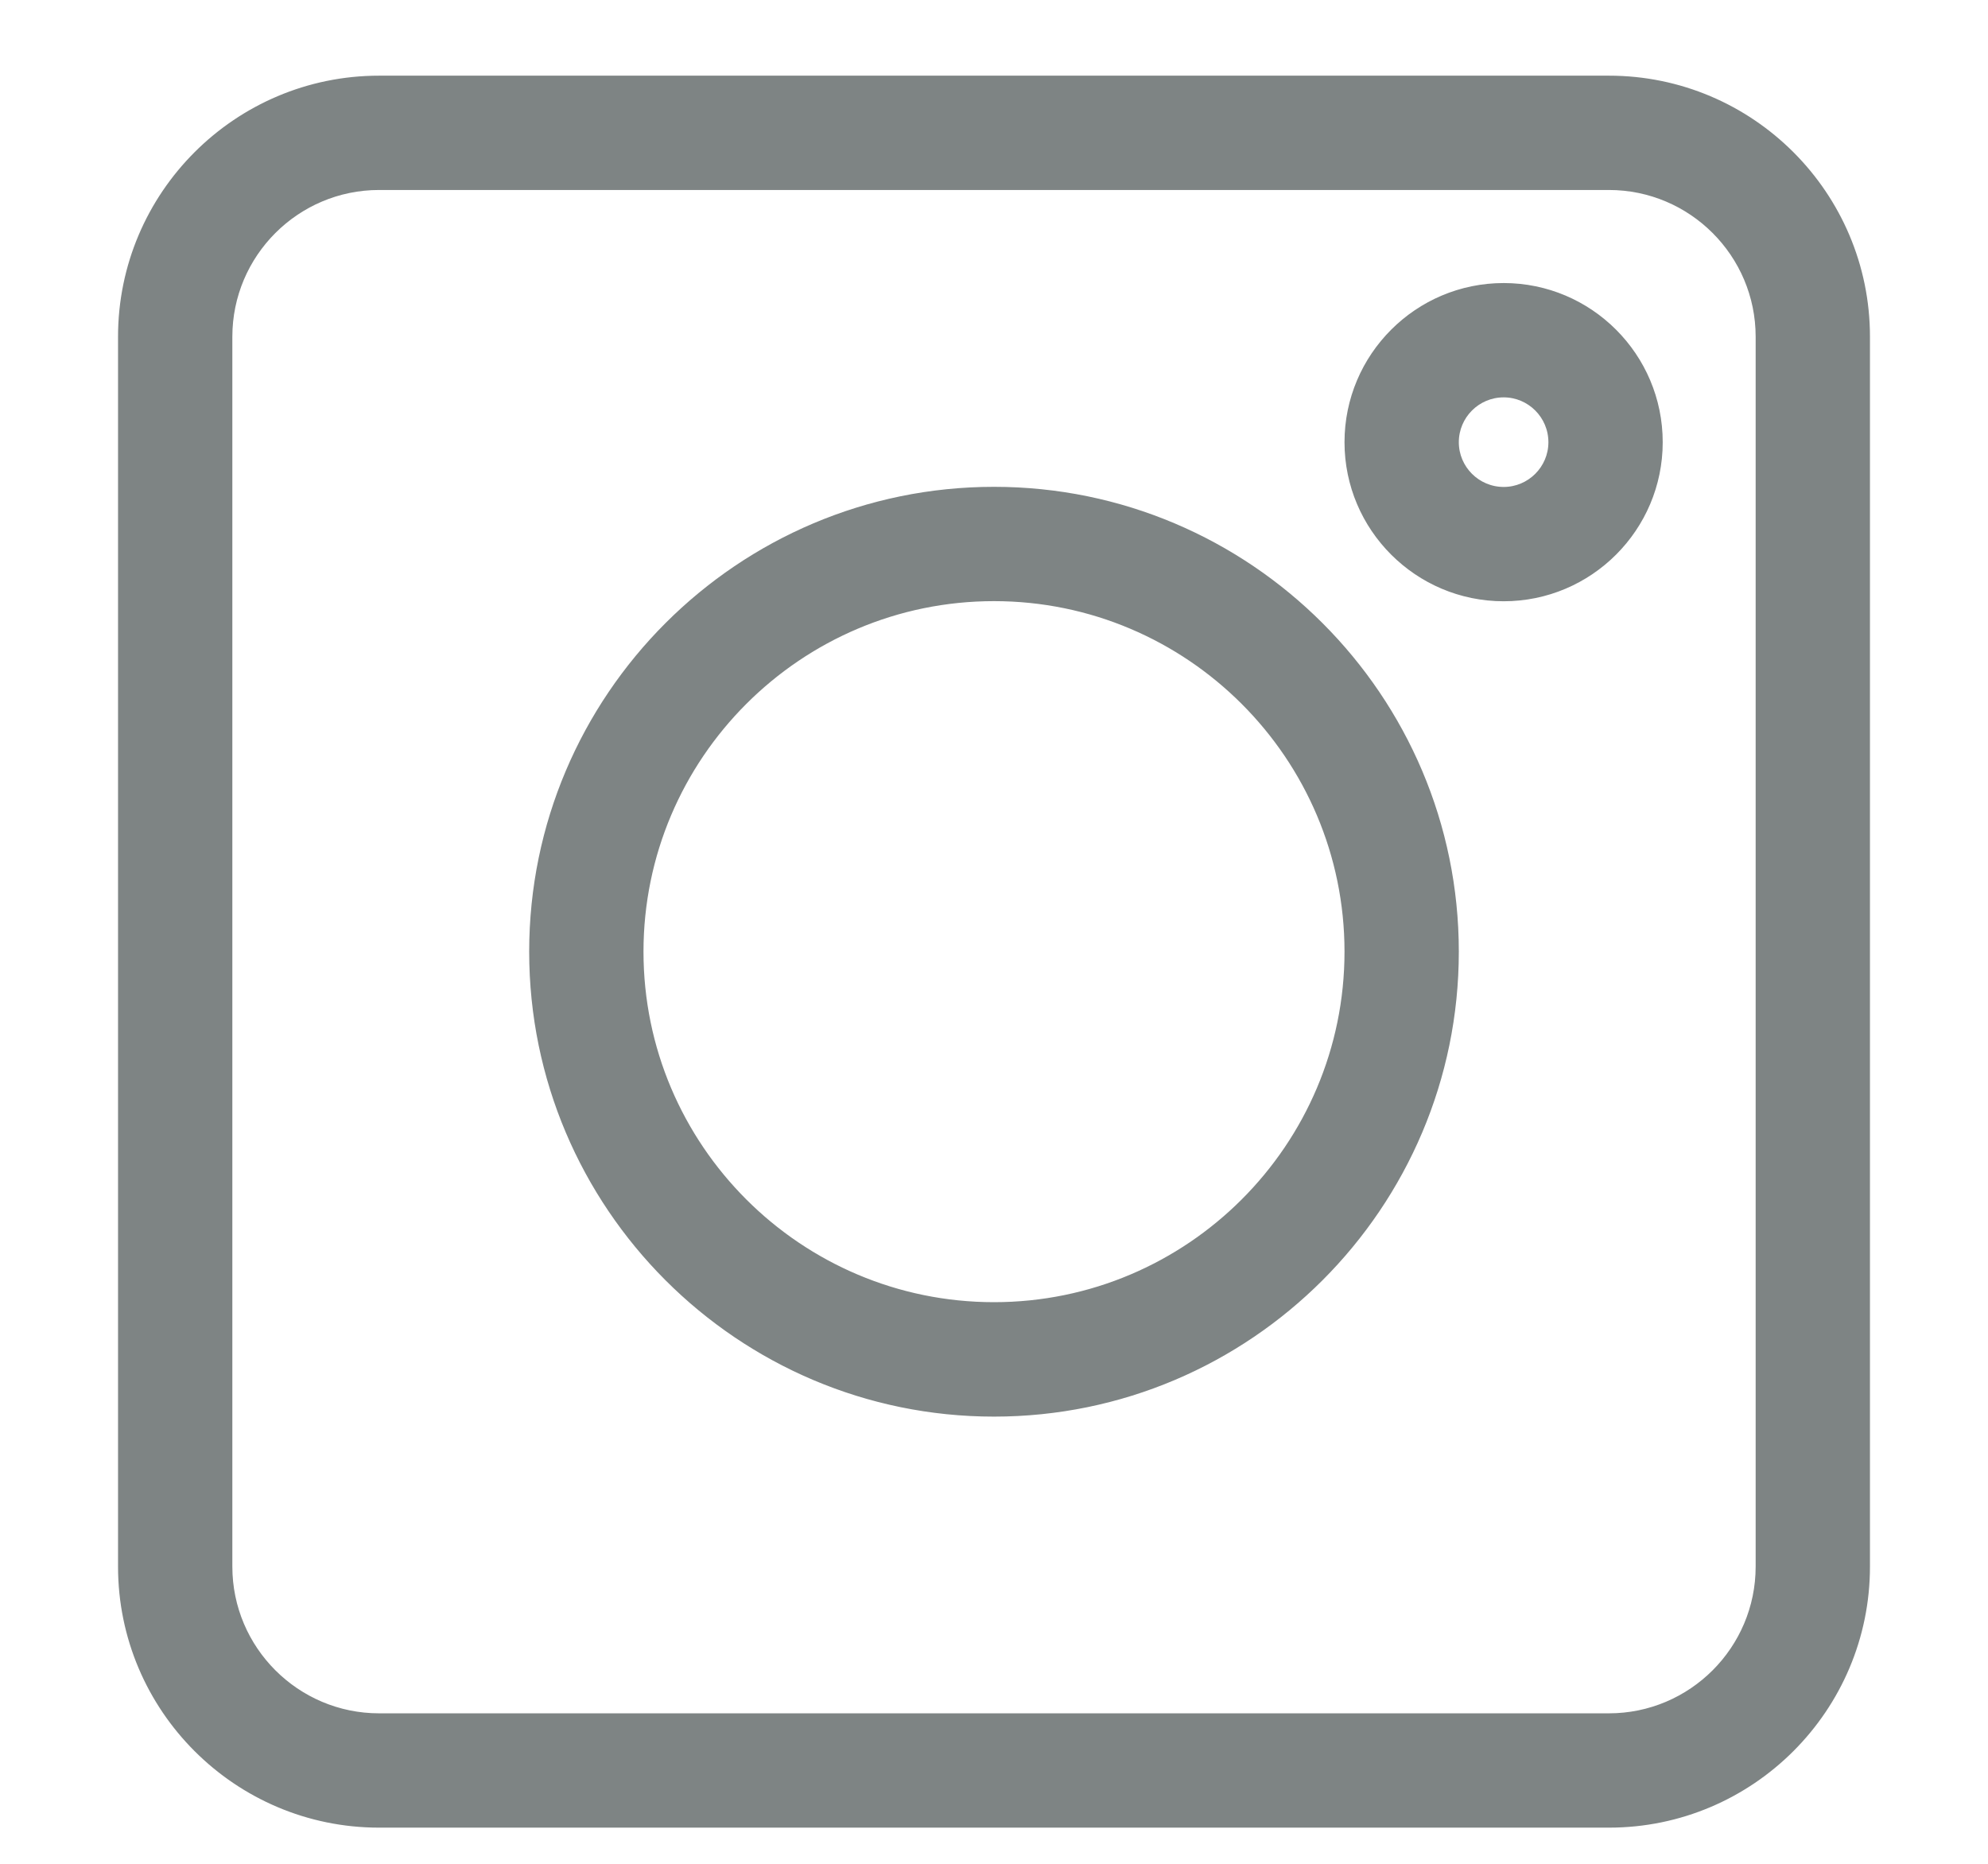
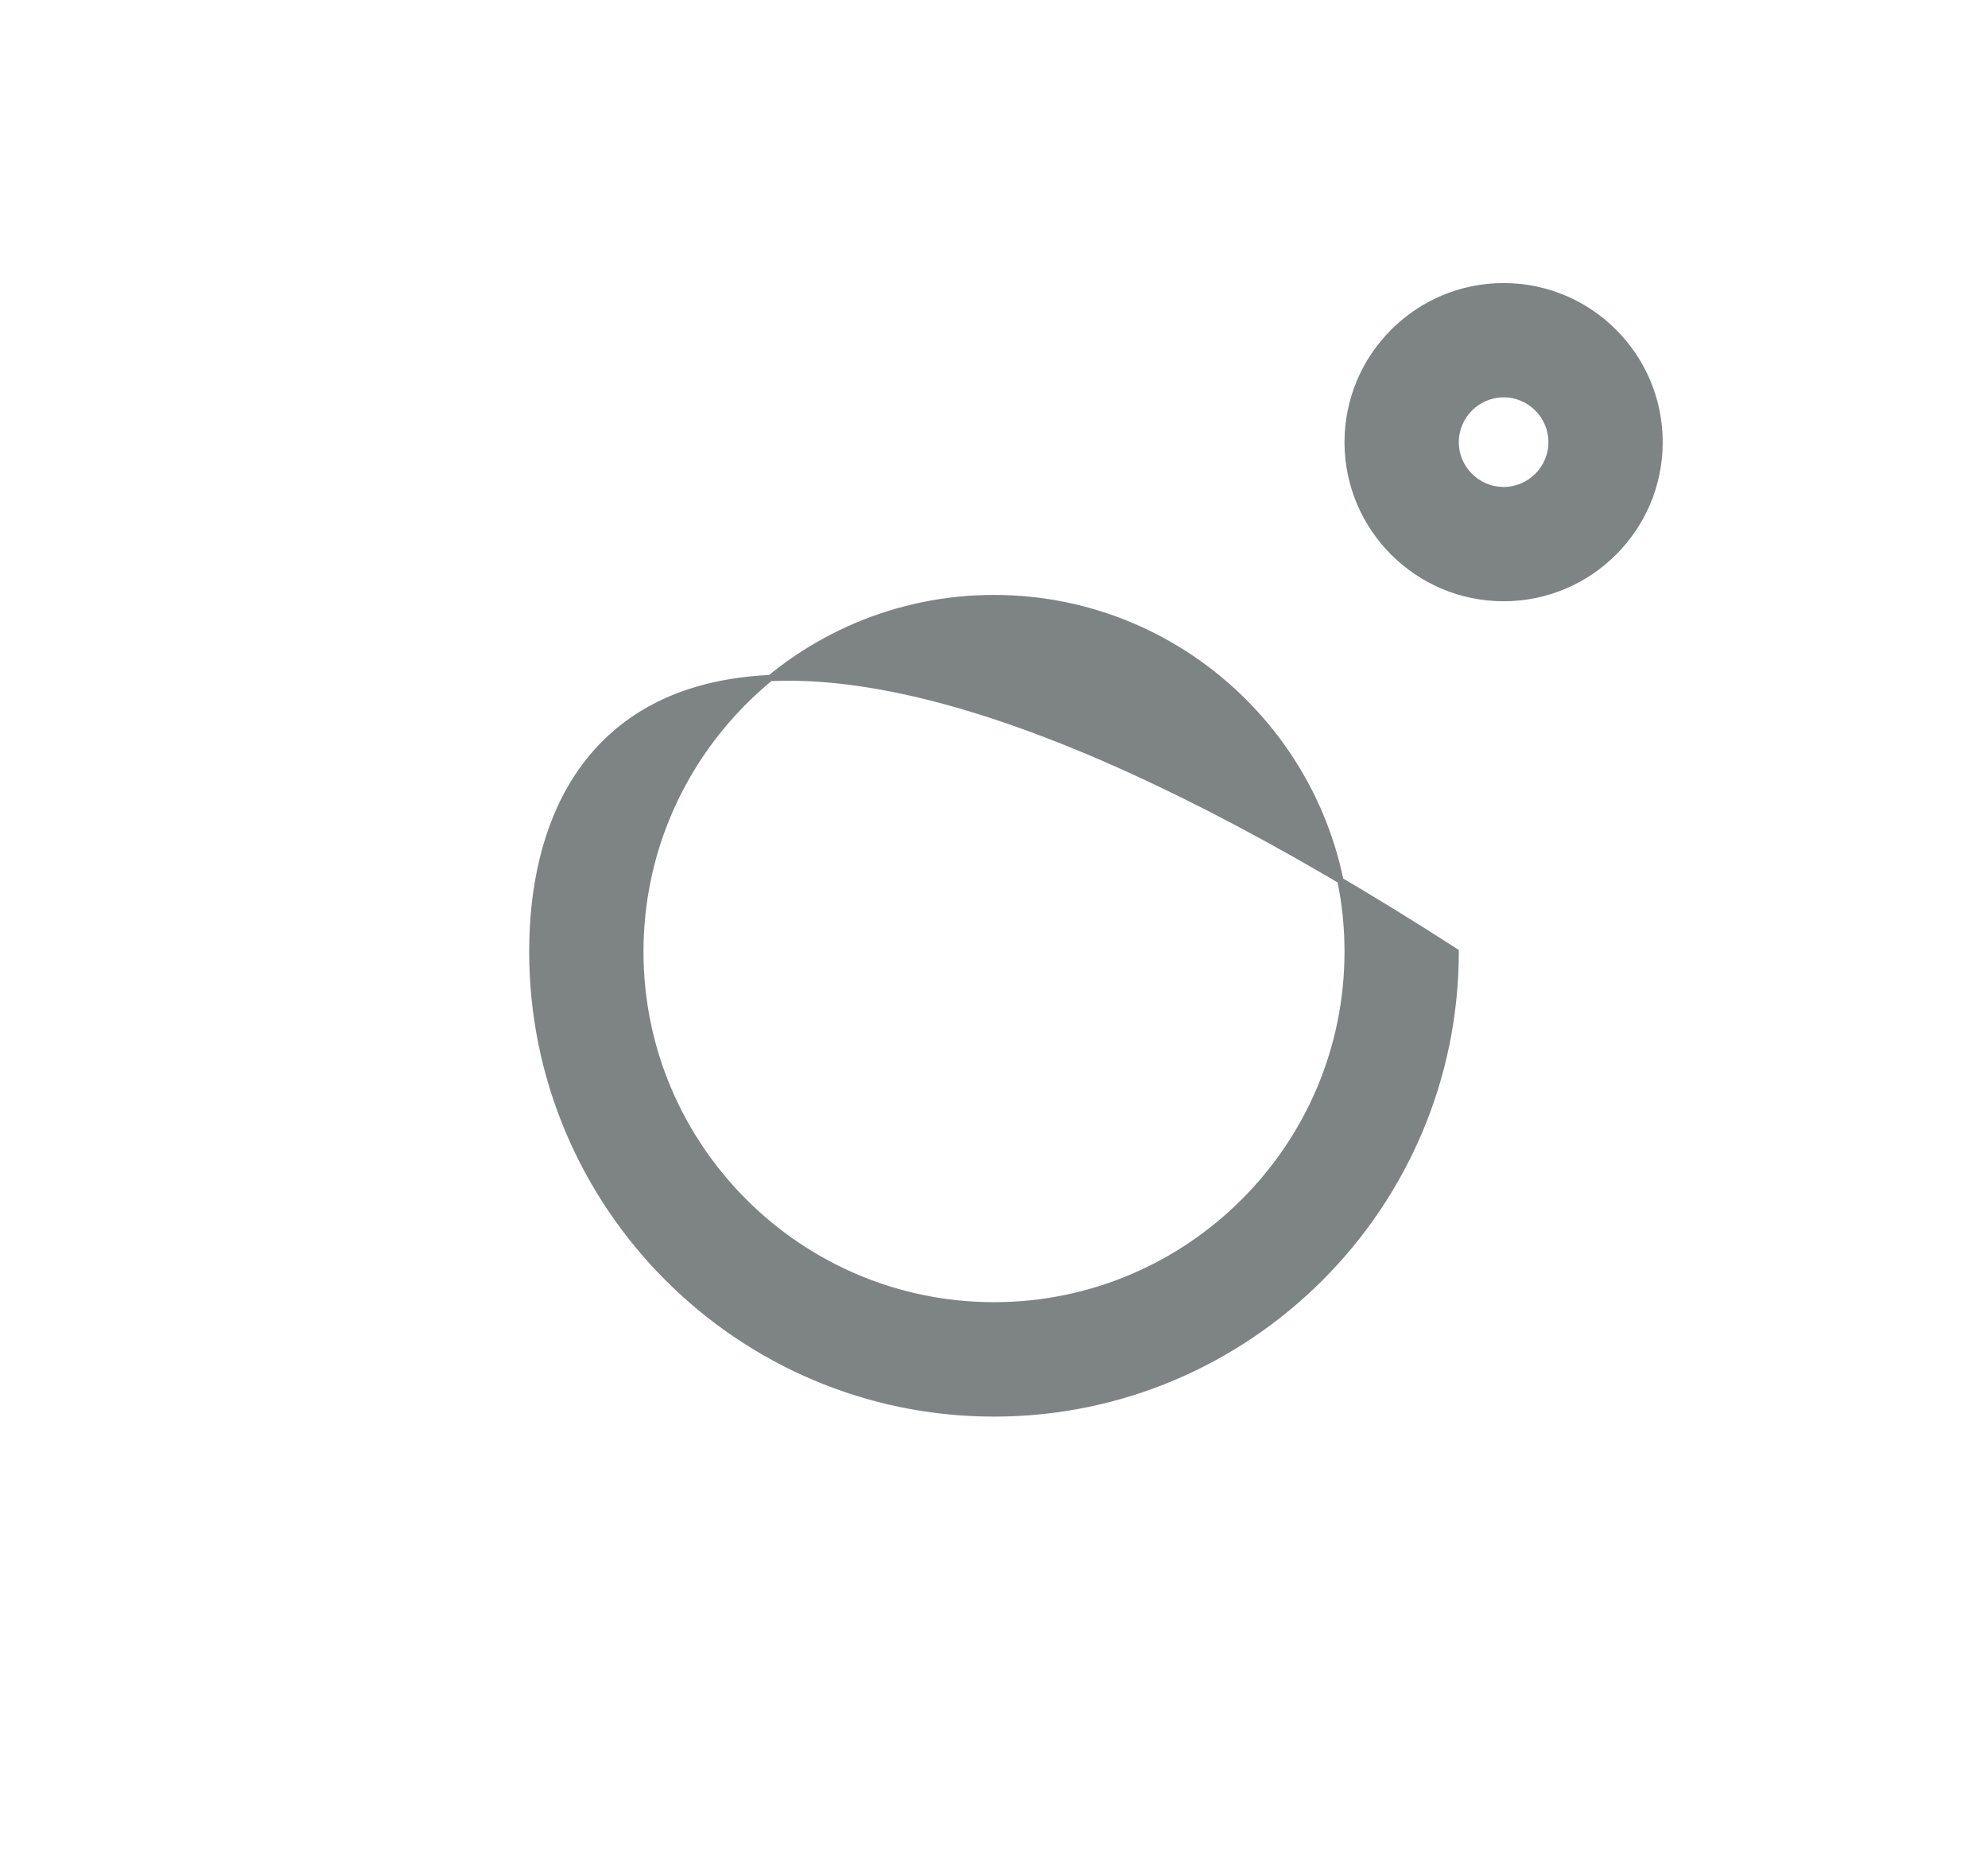
<svg xmlns="http://www.w3.org/2000/svg" width="16" height="15" viewBox="0 0 16 15" fill="none">
-   <path d="M3.051 14.684H12.949C14.094 14.684 15.025 13.753 15.025 12.608V2.71C15.025 1.565 14.094 0.634 12.949 0.634H3.051C1.906 0.634 0.975 1.565 0.975 2.71V12.608C0.975 13.753 1.906 14.684 3.051 14.684ZM1.845 2.71C1.845 2.045 2.386 1.504 3.051 1.504H12.949C13.614 1.504 14.155 2.045 14.155 2.71V12.608C14.155 13.273 13.614 13.814 12.949 13.814H3.051C2.386 13.814 1.845 13.273 1.845 12.608V2.71Z" fill="#7E8484" stroke="#7E8484" stroke-width="0.05" />
-   <path d="M8 11.376C10.049 11.376 11.716 9.708 11.716 7.659C11.716 5.61 10.049 3.943 8 3.943C5.951 3.943 4.284 5.61 4.284 7.659C4.284 9.708 5.951 11.376 8 11.376ZM8 4.813C9.569 4.813 10.846 6.09 10.846 7.659C10.846 9.229 9.569 10.505 8 10.505C6.431 10.505 5.154 9.229 5.154 7.659C5.154 6.09 6.431 4.813 8 4.813Z" fill="#7E8484" stroke="#7E8484" stroke-width="0.05" />
+   <path d="M8 11.376C10.049 11.376 11.716 9.708 11.716 7.659C5.951 3.943 4.284 5.61 4.284 7.659C4.284 9.708 5.951 11.376 8 11.376ZM8 4.813C9.569 4.813 10.846 6.09 10.846 7.659C10.846 9.229 9.569 10.505 8 10.505C6.431 10.505 5.154 9.229 5.154 7.659C5.154 6.09 6.431 4.813 8 4.813Z" fill="#7E8484" stroke="#7E8484" stroke-width="0.05" />
  <path d="M12.102 4.814C12.794 4.814 13.357 4.251 13.357 3.559C13.357 2.866 12.794 2.303 12.102 2.303C11.409 2.303 10.846 2.866 10.846 3.559C10.846 4.251 11.409 4.814 12.102 4.814ZM12.102 3.173C12.314 3.173 12.487 3.346 12.487 3.559C12.487 3.771 12.314 3.944 12.102 3.944C11.889 3.944 11.716 3.771 11.716 3.559C11.716 3.346 11.889 3.173 12.102 3.173Z" fill="#7E8484" stroke="#7E8484" stroke-width="0.05" />
</svg>